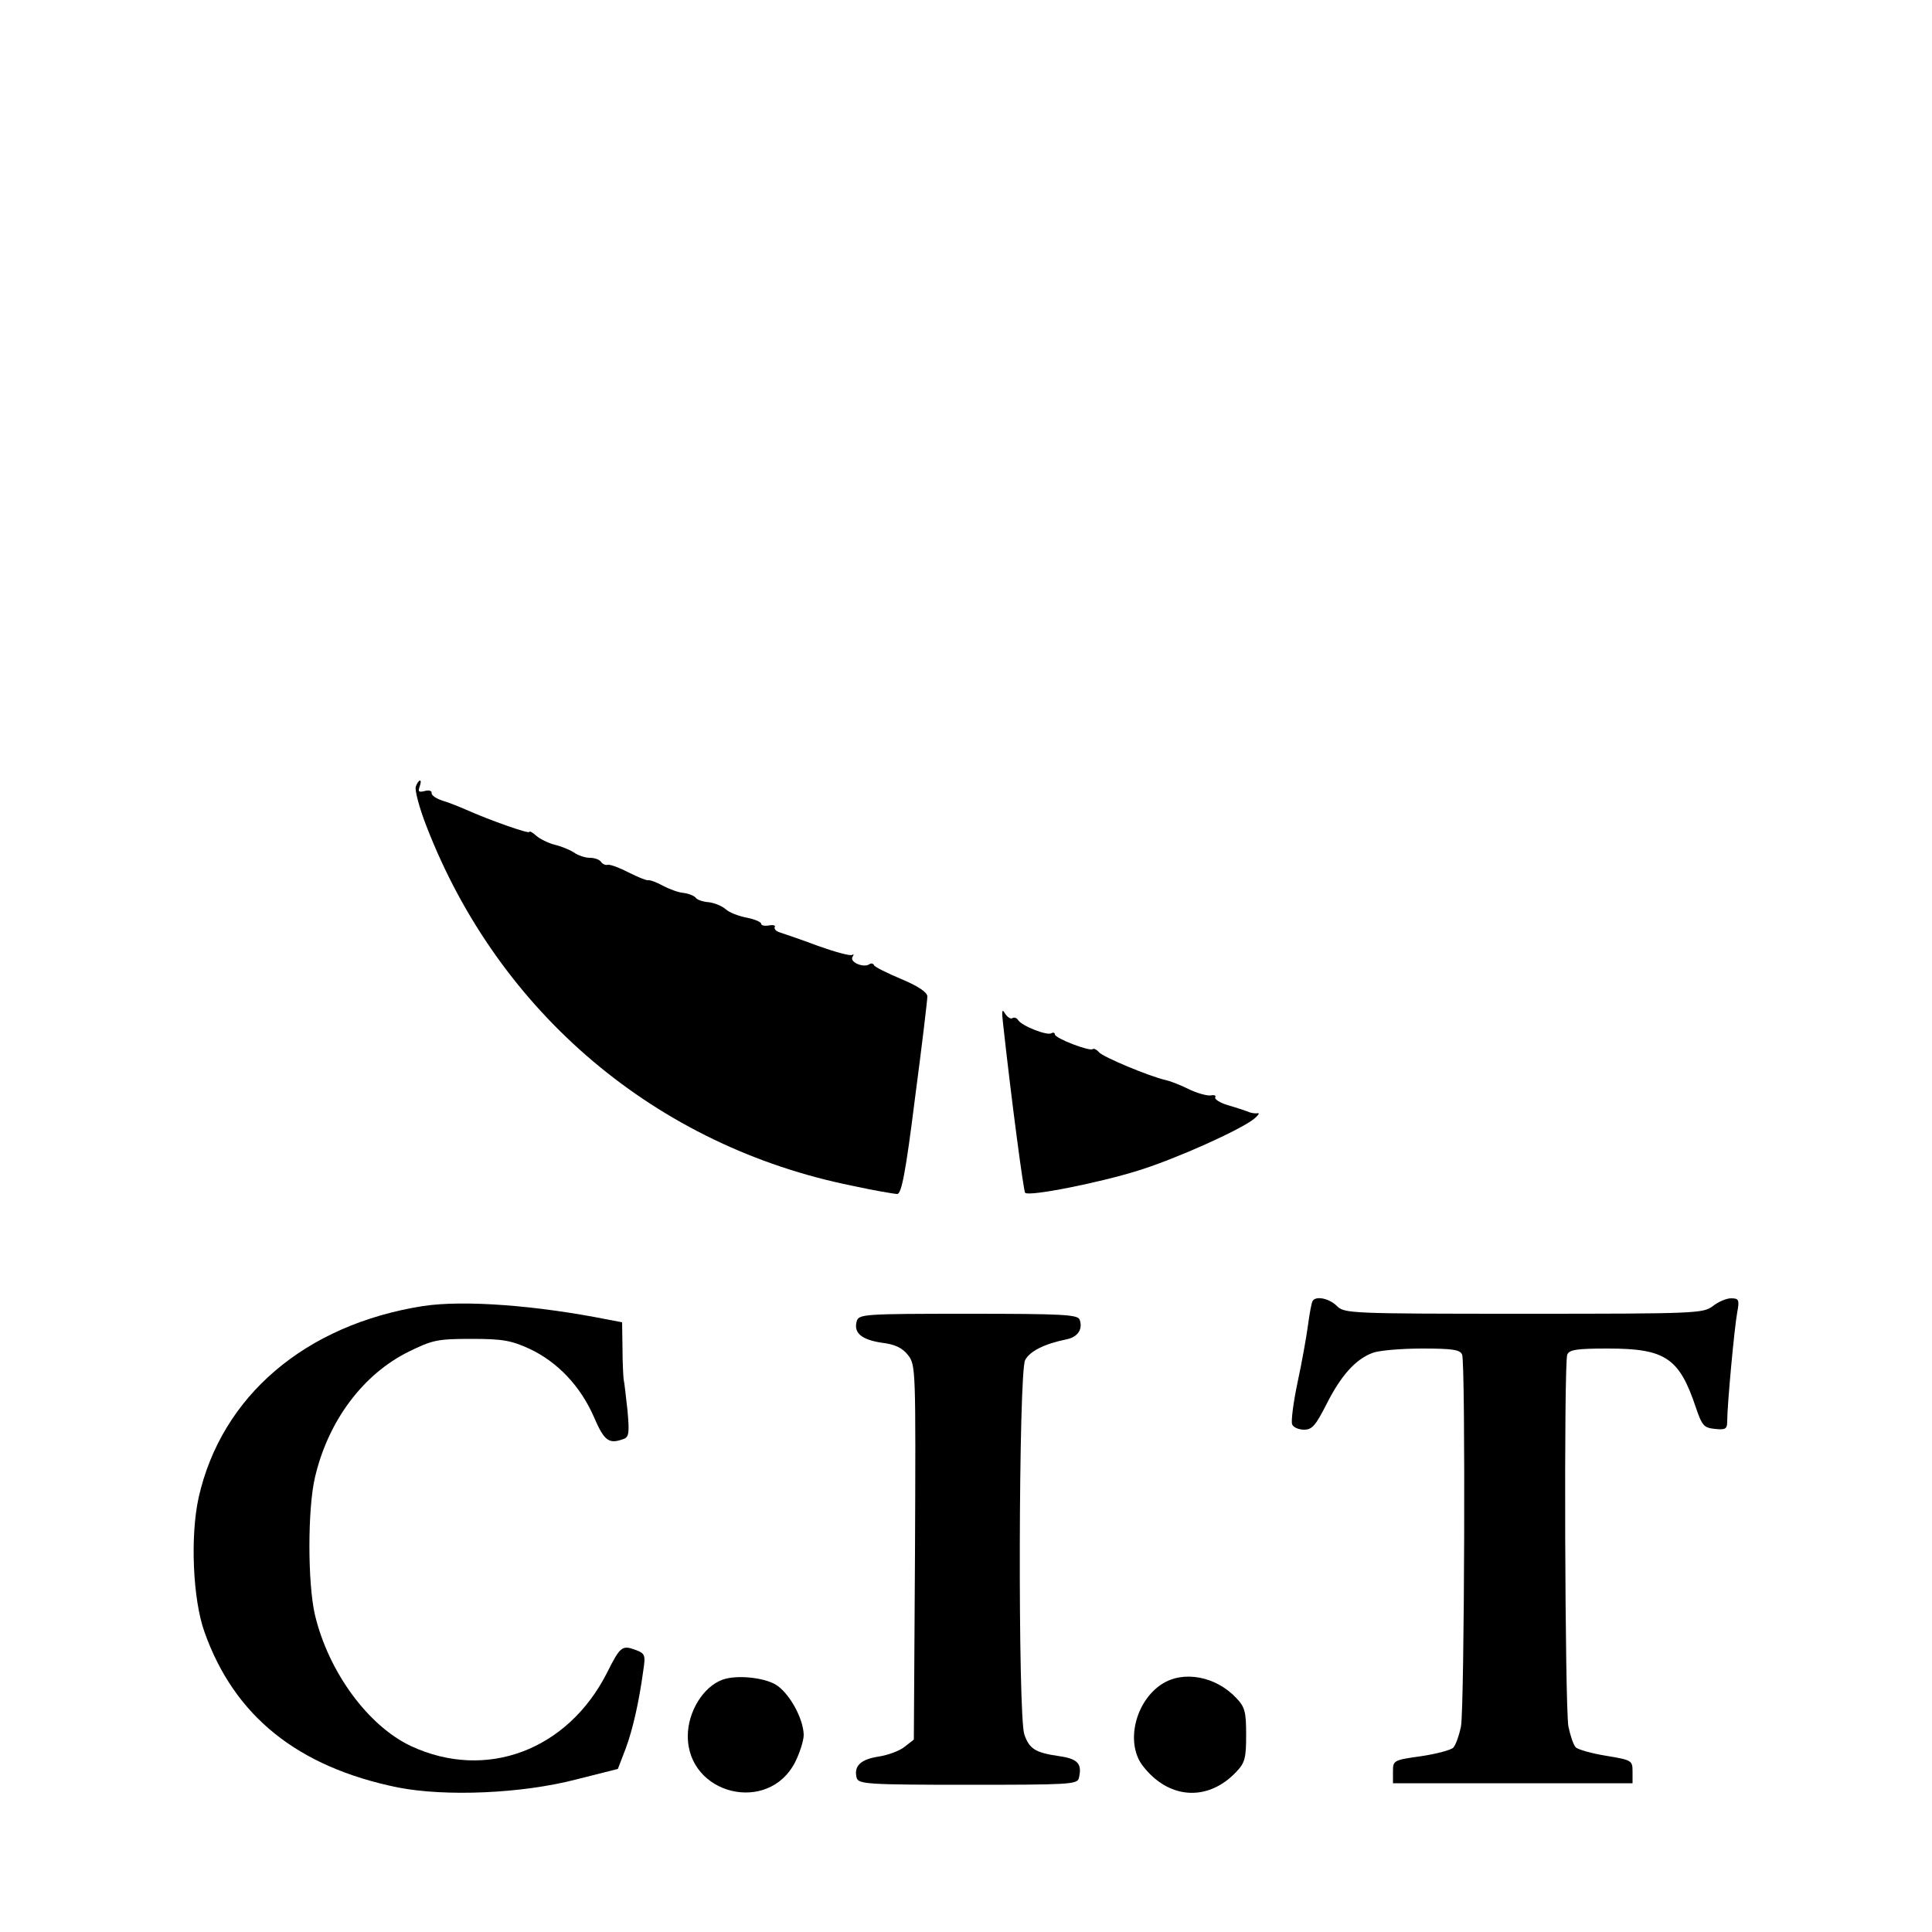
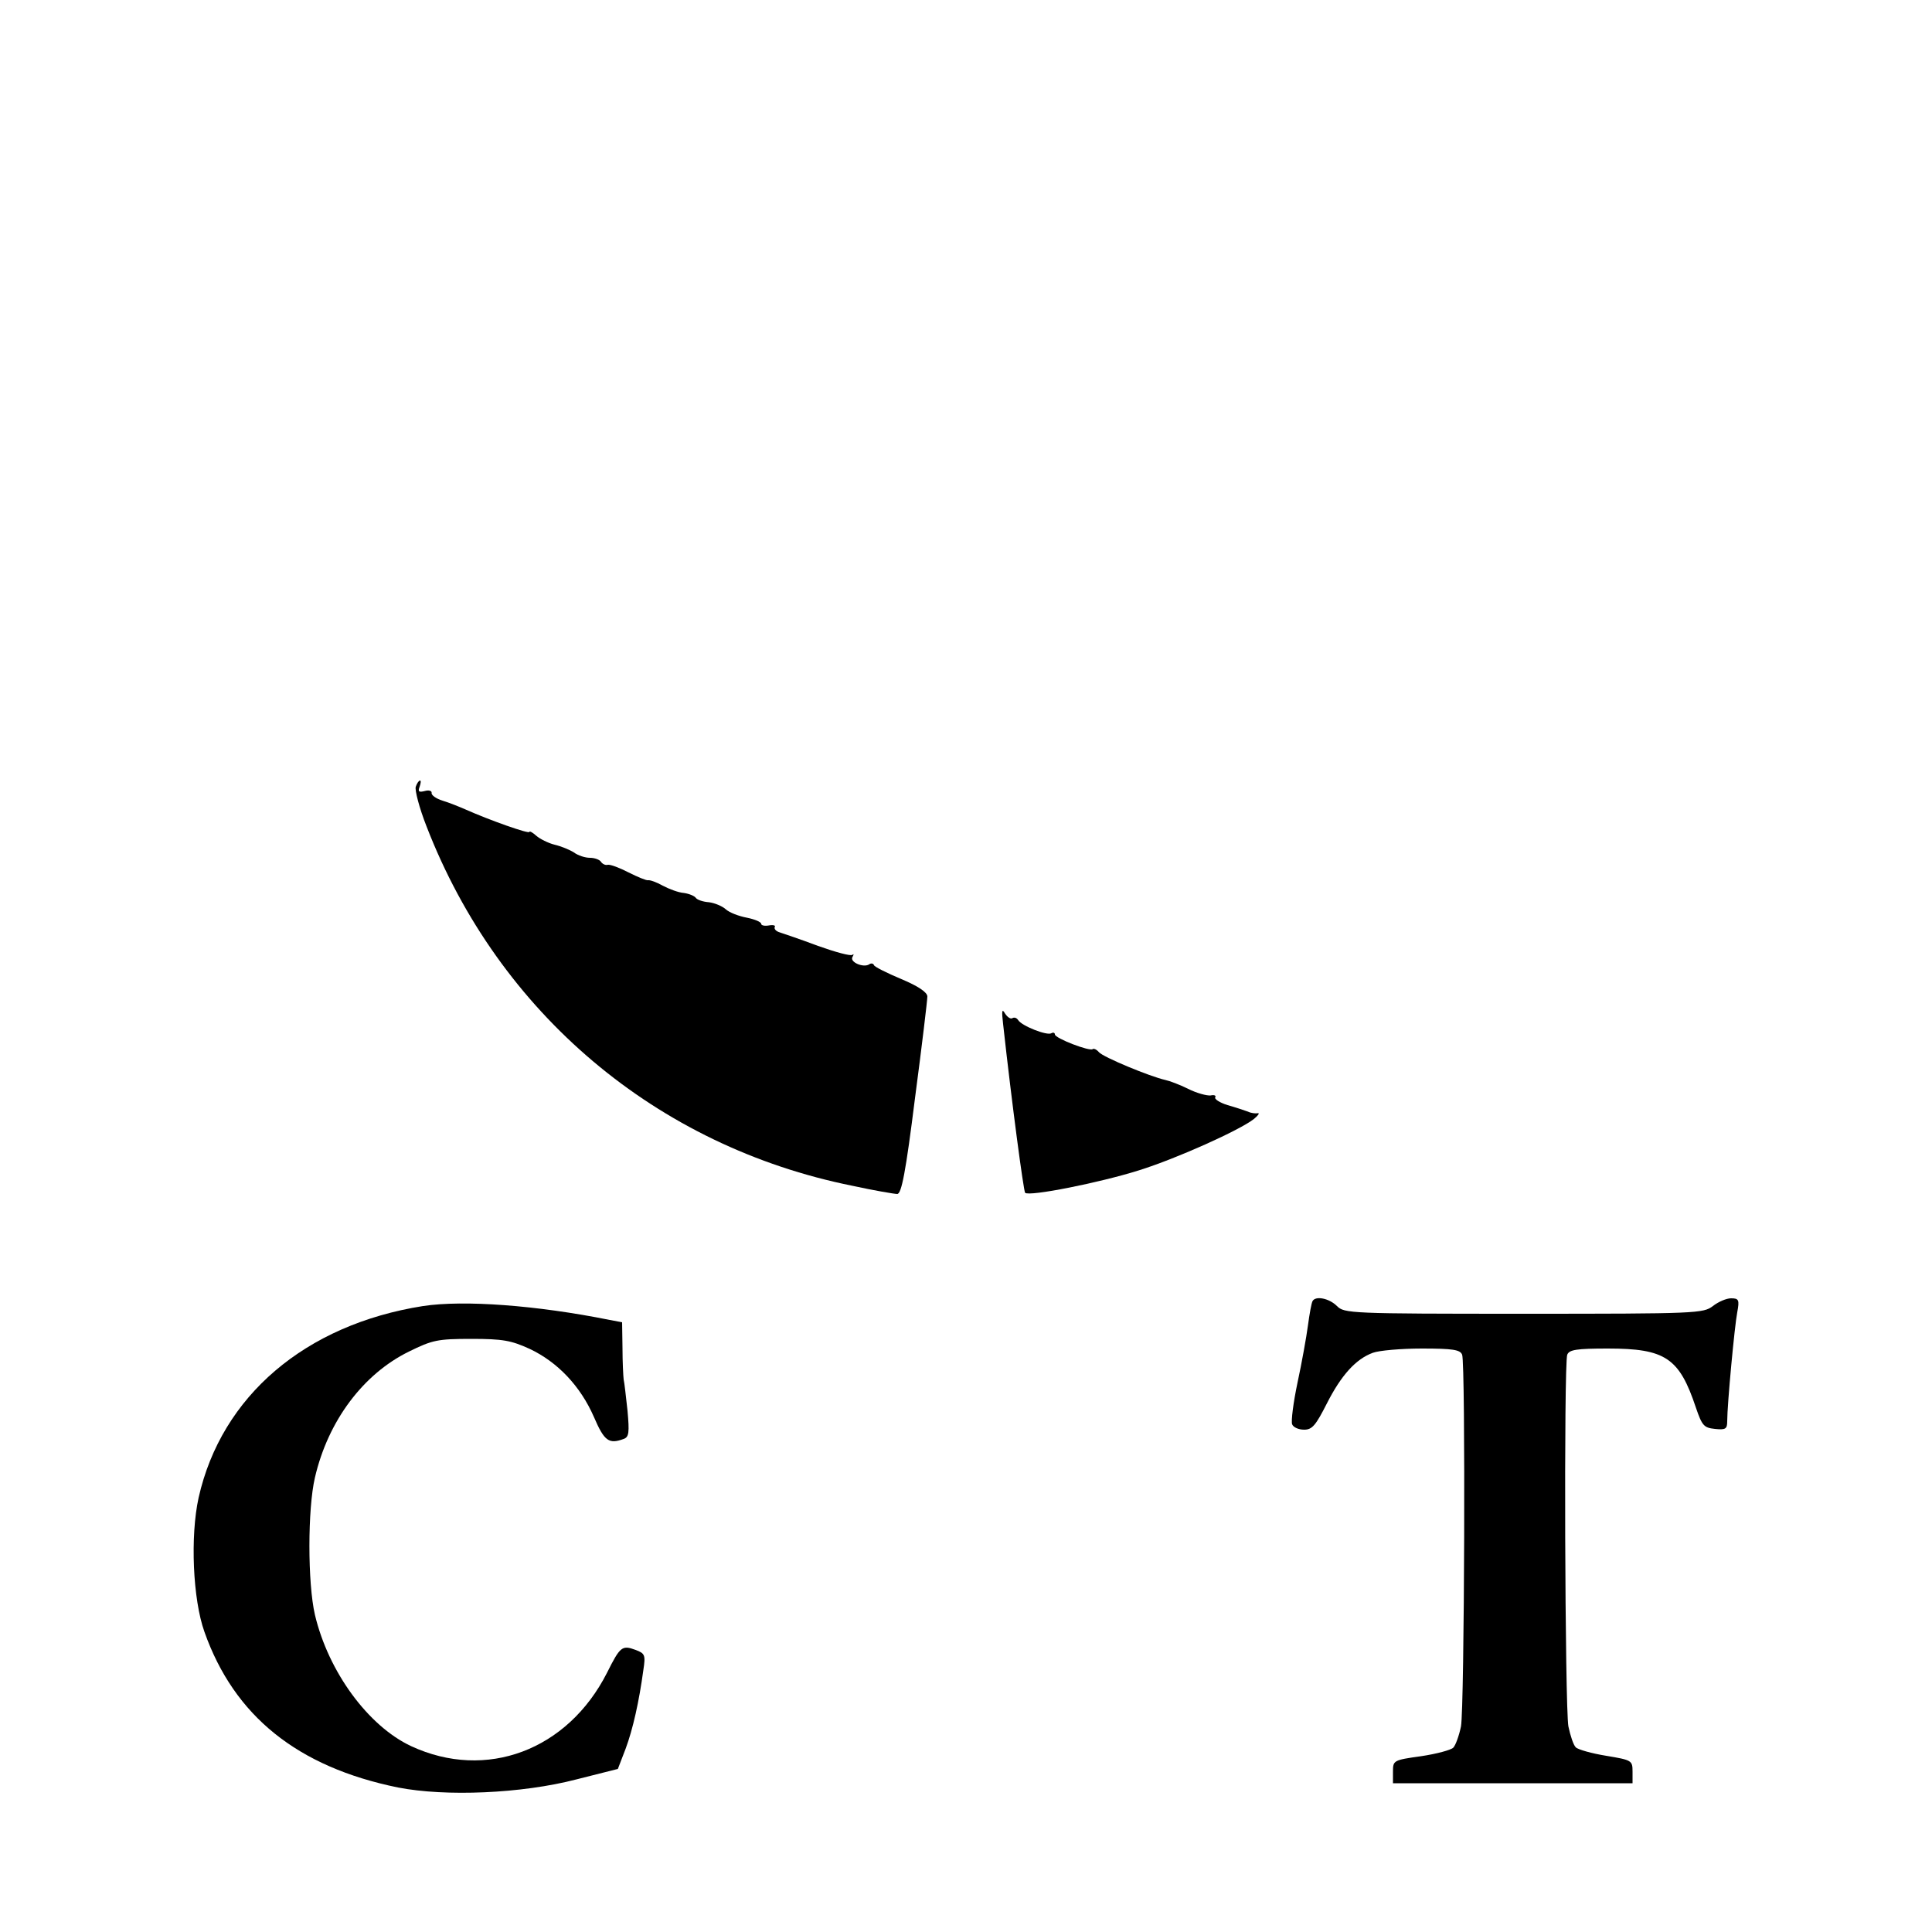
<svg xmlns="http://www.w3.org/2000/svg" version="1.0" width="500pt" height="500pt" viewBox="0 0 500 500" preserveAspectRatio="xMidYMid meet">
  <g transform="translate(0,500) scale(0.1,-0.1)" fill="#000000" stroke="none">
    <path d="M1076 2964 c-3 -8 9 -55 28 -103 187 -483 595 -828 1103 -930 55 -12 108 -21 115 -21 11 0 22 56 46 248 18 136 32 254 32 263 0 11 -24 27 -67 45 -38 16 -70 32 -71 36 -2 5 -8 6 -13 2 -15 -9 -50 6 -43 19 4 7 4 9 0 6 -4 -4 -44 7 -89 23 -45 17 -90 32 -99 35 -10 3 -15 9 -13 14 3 4 -4 6 -15 4 -11 -2 -20 0 -20 4 0 5 -17 12 -37 16 -21 4 -45 13 -55 22 -9 8 -28 16 -43 18 -15 1 -30 6 -34 11 -3 5 -17 11 -31 13 -14 1 -38 10 -55 19 -16 9 -33 15 -38 14 -4 -1 -26 8 -50 20 -23 12 -47 21 -54 20 -6 -2 -14 2 -18 8 -3 5 -16 10 -28 10 -13 0 -31 6 -42 14 -11 7 -33 16 -50 20 -16 4 -38 15 -47 23 -10 9 -18 13 -18 10 0 -6 -102 30 -165 58 -16 7 -43 18 -60 23 -16 5 -29 14 -28 20 1 5 -7 8 -17 5 -16 -4 -19 -2 -14 11 3 9 4 16 1 16 -3 0 -8 -7 -11 -16z" />
    <path d="M2596 2350 c23 -209 53 -432 57 -437 11 -10 192 26 294 58 99 31 261 104 298 133 11 9 16 16 10 15 -5 -1 -17 0 -25 4 -8 3 -32 11 -53 17 -20 6 -35 16 -32 20 3 5 -3 7 -12 5 -10 -1 -36 6 -58 17 -22 11 -49 21 -59 23 -40 9 -161 59 -172 72 -6 7 -13 10 -16 8 -7 -7 -98 28 -98 38 0 4 -4 6 -9 3 -11 -7 -77 19 -86 34 -4 6 -10 8 -15 5 -5 -3 -13 3 -19 12 -8 14 -9 7 -5 -27z" />
    <path d="M3397 1633 c-3 -5 -8 -33 -12 -63 -4 -30 -16 -97 -27 -148 -11 -52 -17 -100 -14 -108 3 -8 17 -14 31 -14 21 0 30 11 59 68 37 73 75 115 119 131 16 6 73 11 127 11 80 0 99 -3 104 -16 9 -24 6 -913 -3 -962 -5 -24 -14 -49 -20 -55 -6 -6 -43 -16 -83 -22 -72 -10 -73 -11 -73 -40 l0 -30 310 0 310 0 0 30 c0 29 -2 30 -68 41 -37 6 -73 16 -79 22 -6 6 -14 30 -19 54 -9 49 -12 938 -3 962 5 13 24 16 105 16 149 0 185 -24 228 -153 16 -47 21 -52 49 -55 28 -3 32 0 32 20 0 43 19 246 26 282 6 32 4 36 -16 36 -12 0 -33 -9 -47 -20 -25 -19 -41 -20 -489 -20 -451 0 -465 1 -484 20 -20 20 -55 27 -63 13z" />
    <path d="M1095 1620 c-305 -48 -522 -233 -581 -496 -22 -100 -15 -263 15 -347 77 -218 241 -350 501 -403 123 -24 320 -16 462 21 l107 27 20 52 c19 51 35 123 46 204 6 39 4 43 -20 52 -35 13 -40 9 -74 -59 -102 -201 -313 -280 -507 -190 -111 52 -214 192 -249 340 -19 82 -19 274 0 355 34 147 125 268 243 326 61 30 74 33 162 33 81 0 103 -4 151 -26 72 -34 131 -96 166 -176 27 -63 39 -71 77 -57 14 5 15 17 10 73 -4 36 -8 73 -10 81 -1 8 -3 45 -3 81 l-1 67 -32 6 c-189 38 -377 52 -483 36z" />
-     <path d="M2217 1580 c-8 -30 13 -47 65 -55 34 -4 53 -13 68 -32 20 -26 20 -35 18 -511 l-3 -484 -23 -18 c-13 -11 -43 -22 -68 -26 -46 -7 -65 -24 -57 -55 5 -16 25 -18 288 -18 260 0 283 1 287 17 9 37 -2 50 -50 57 -63 9 -78 19 -91 56 -17 48 -15 936 2 969 12 23 49 42 108 54 29 6 42 27 33 51 -5 13 -47 15 -289 15 -272 0 -283 -1 -288 -20z" />
-     <path d="M1870 653 c-50 -18 -90 -83 -90 -146 0 -152 209 -203 278 -67 12 24 22 56 22 70 -1 43 -37 108 -72 130 -32 19 -102 26 -138 13z" />
-     <path d="M3006 641 c-68 -45 -93 -150 -50 -209 67 -89 170 -96 244 -17 22 23 25 36 25 95 0 59 -3 72 -25 95 -53 57 -138 73 -194 36z" />
  </g>
</svg>